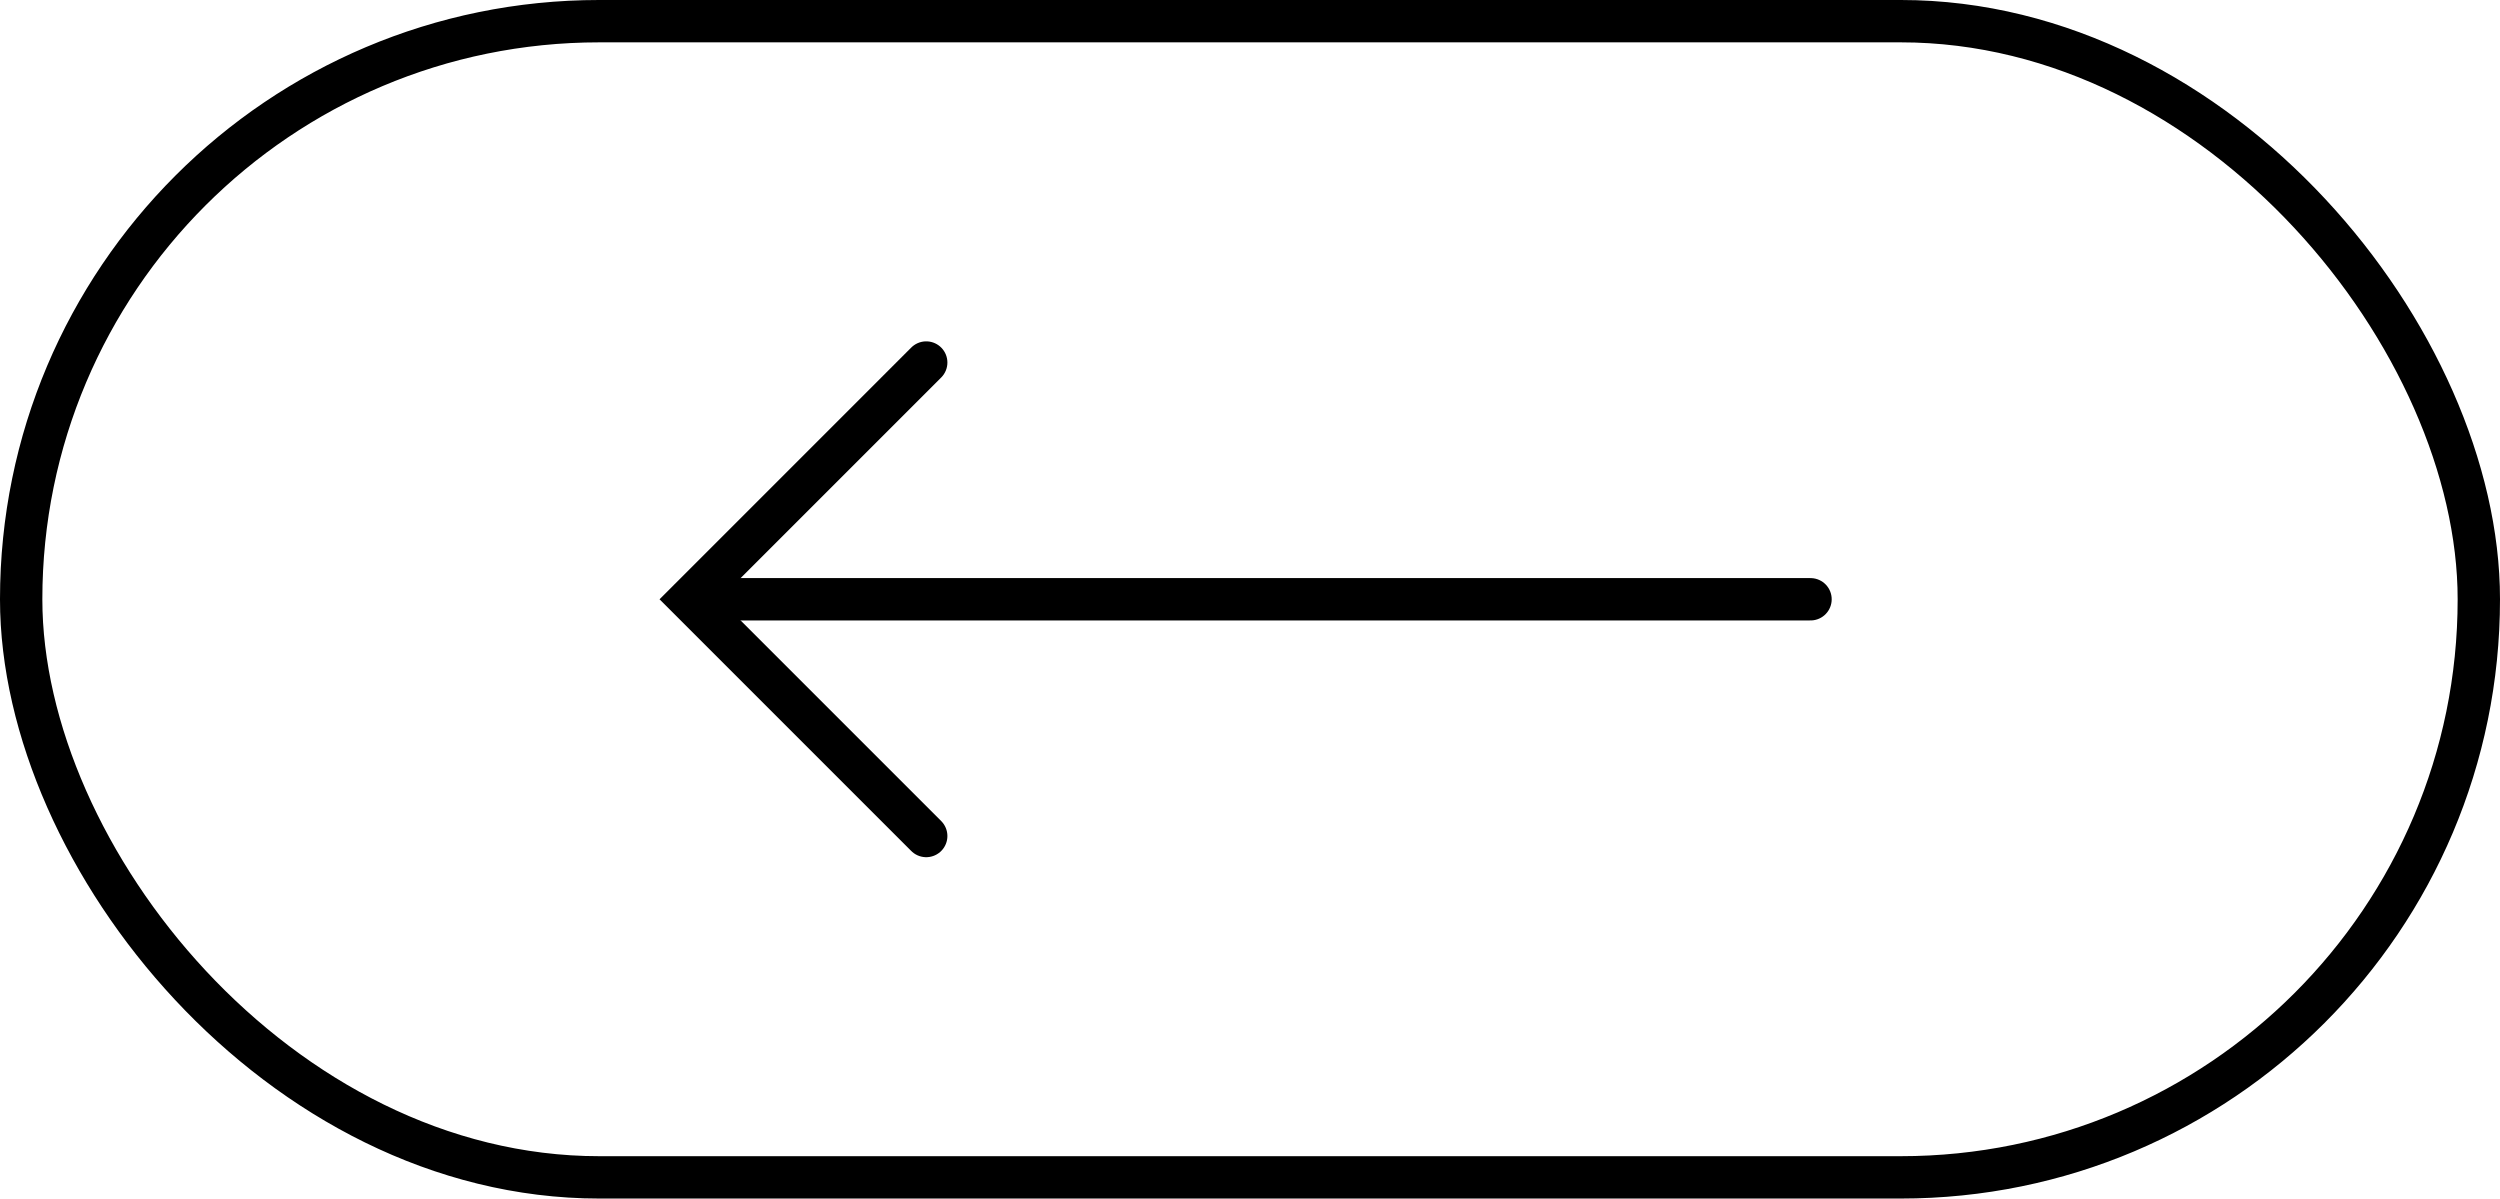
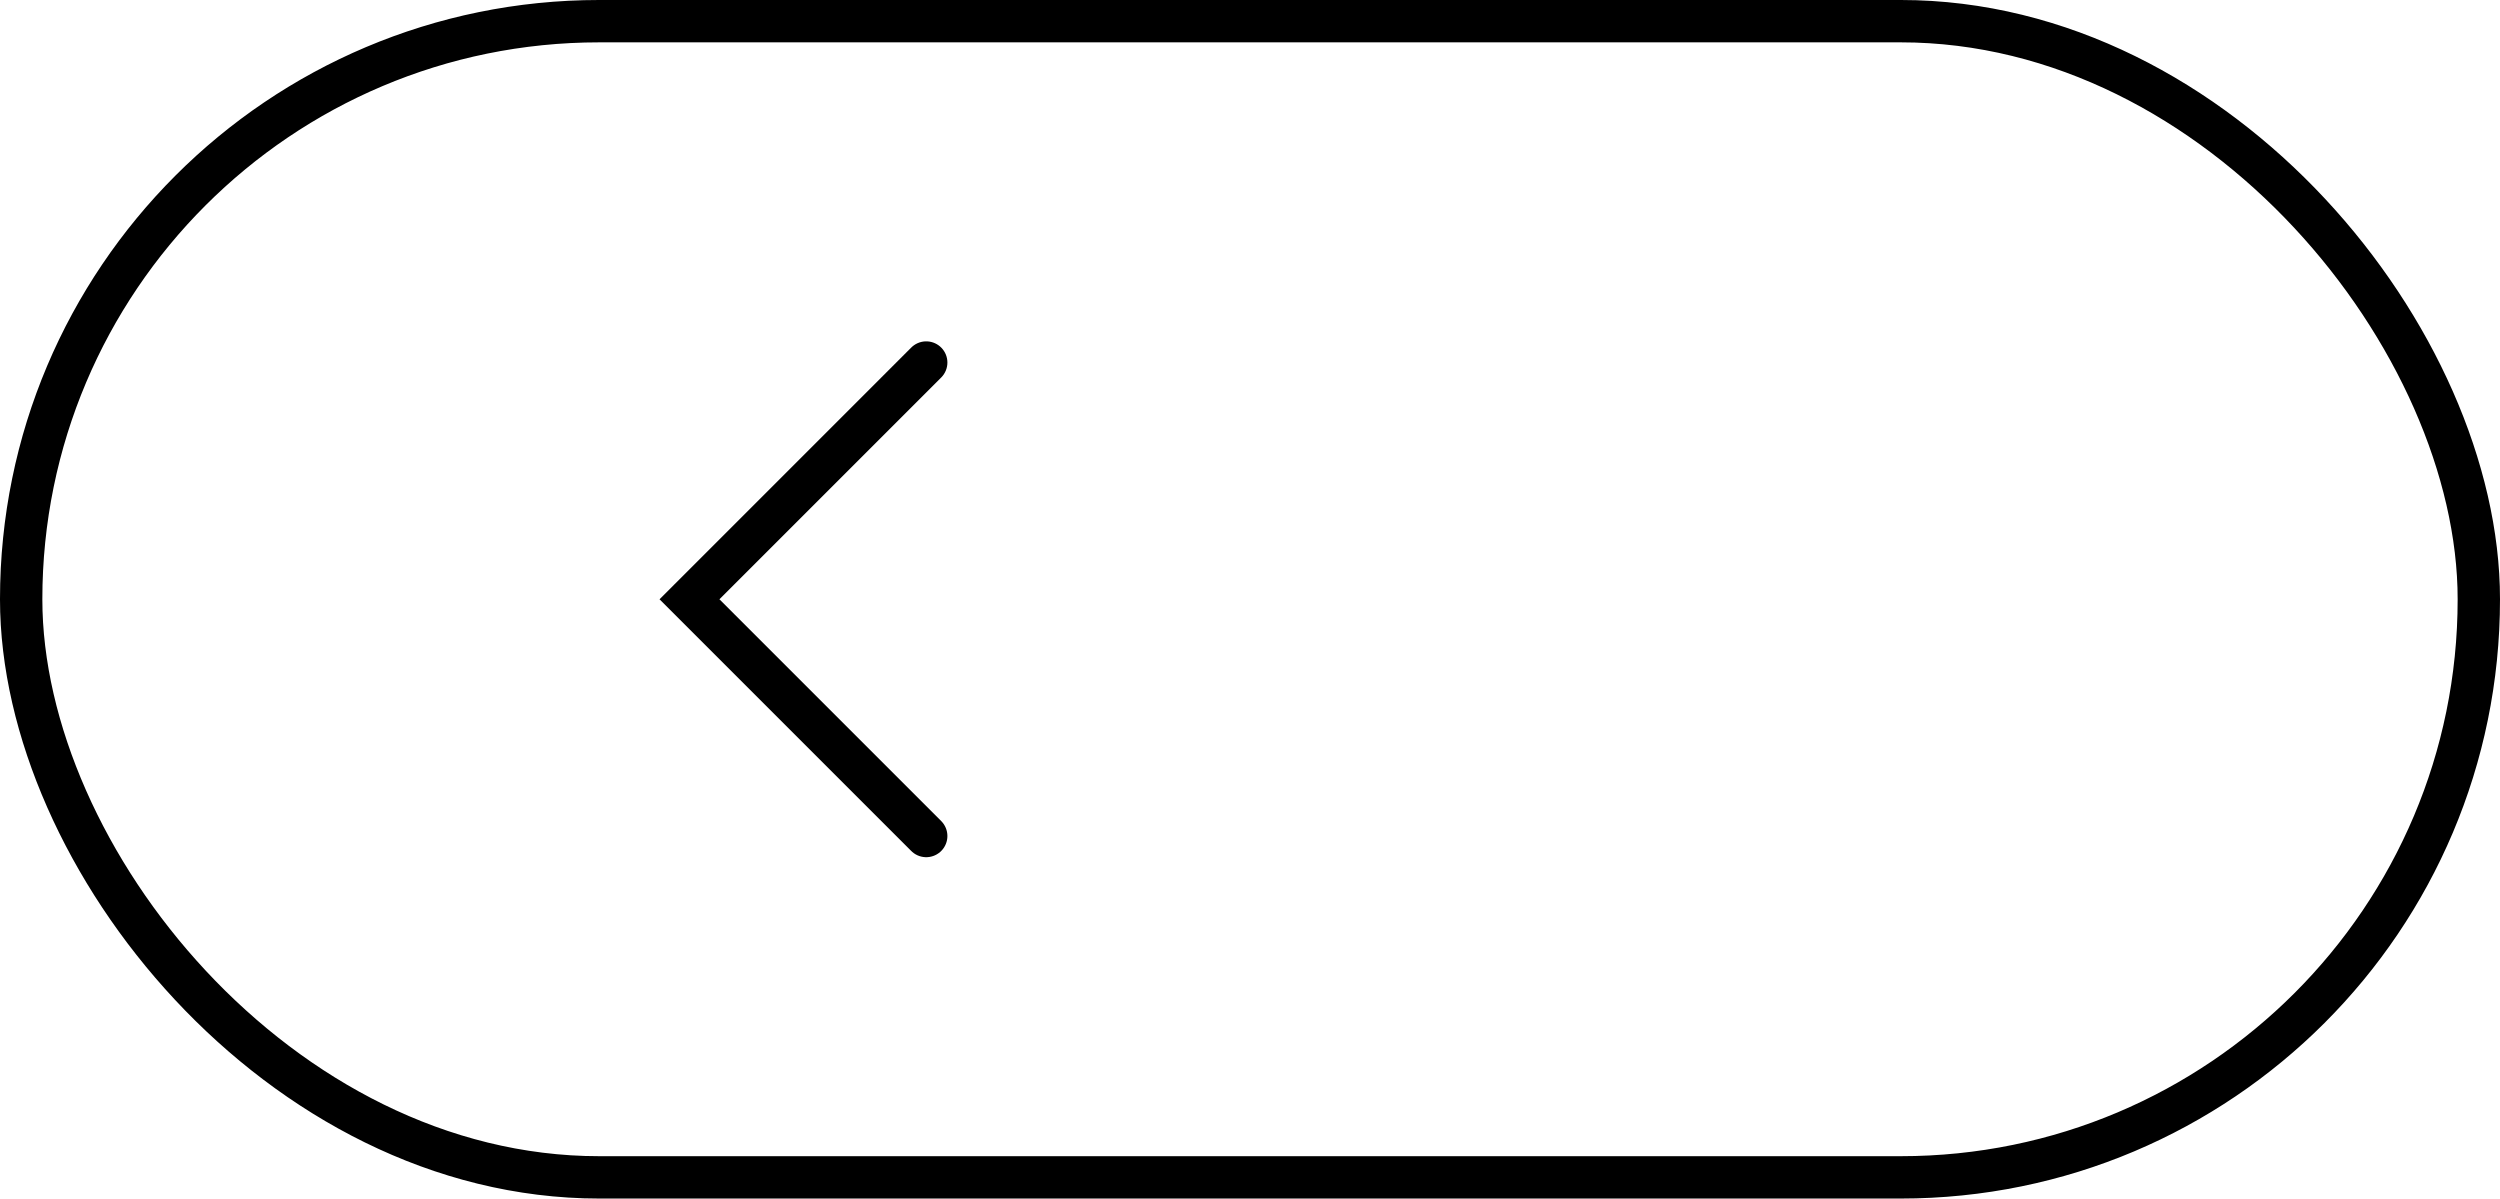
<svg xmlns="http://www.w3.org/2000/svg" id="Layer_1" data-name="Layer 1" viewBox="0 0 59.03 28.3">
  <defs>
    <style>
      .cls-1 {
        fill: none;
        stroke: #000;
        stroke-linecap: round;
        stroke-miterlimit: 10;
      }
    </style>
  </defs>
  <g>
    <polyline class="cls-1" points="21.87 19.74 16.28 14.15 21.87 8.56" />
-     <line class="cls-1" x1="16.77" y1="14.15" x2="42.75" y2="14.15" />
  </g>
  <rect class="cls-1" x=".5" y=".5" width="58.03" height="27.3" rx="13.65" ry="13.65" transform="translate(59.03 28.3) rotate(180)" />
</svg>